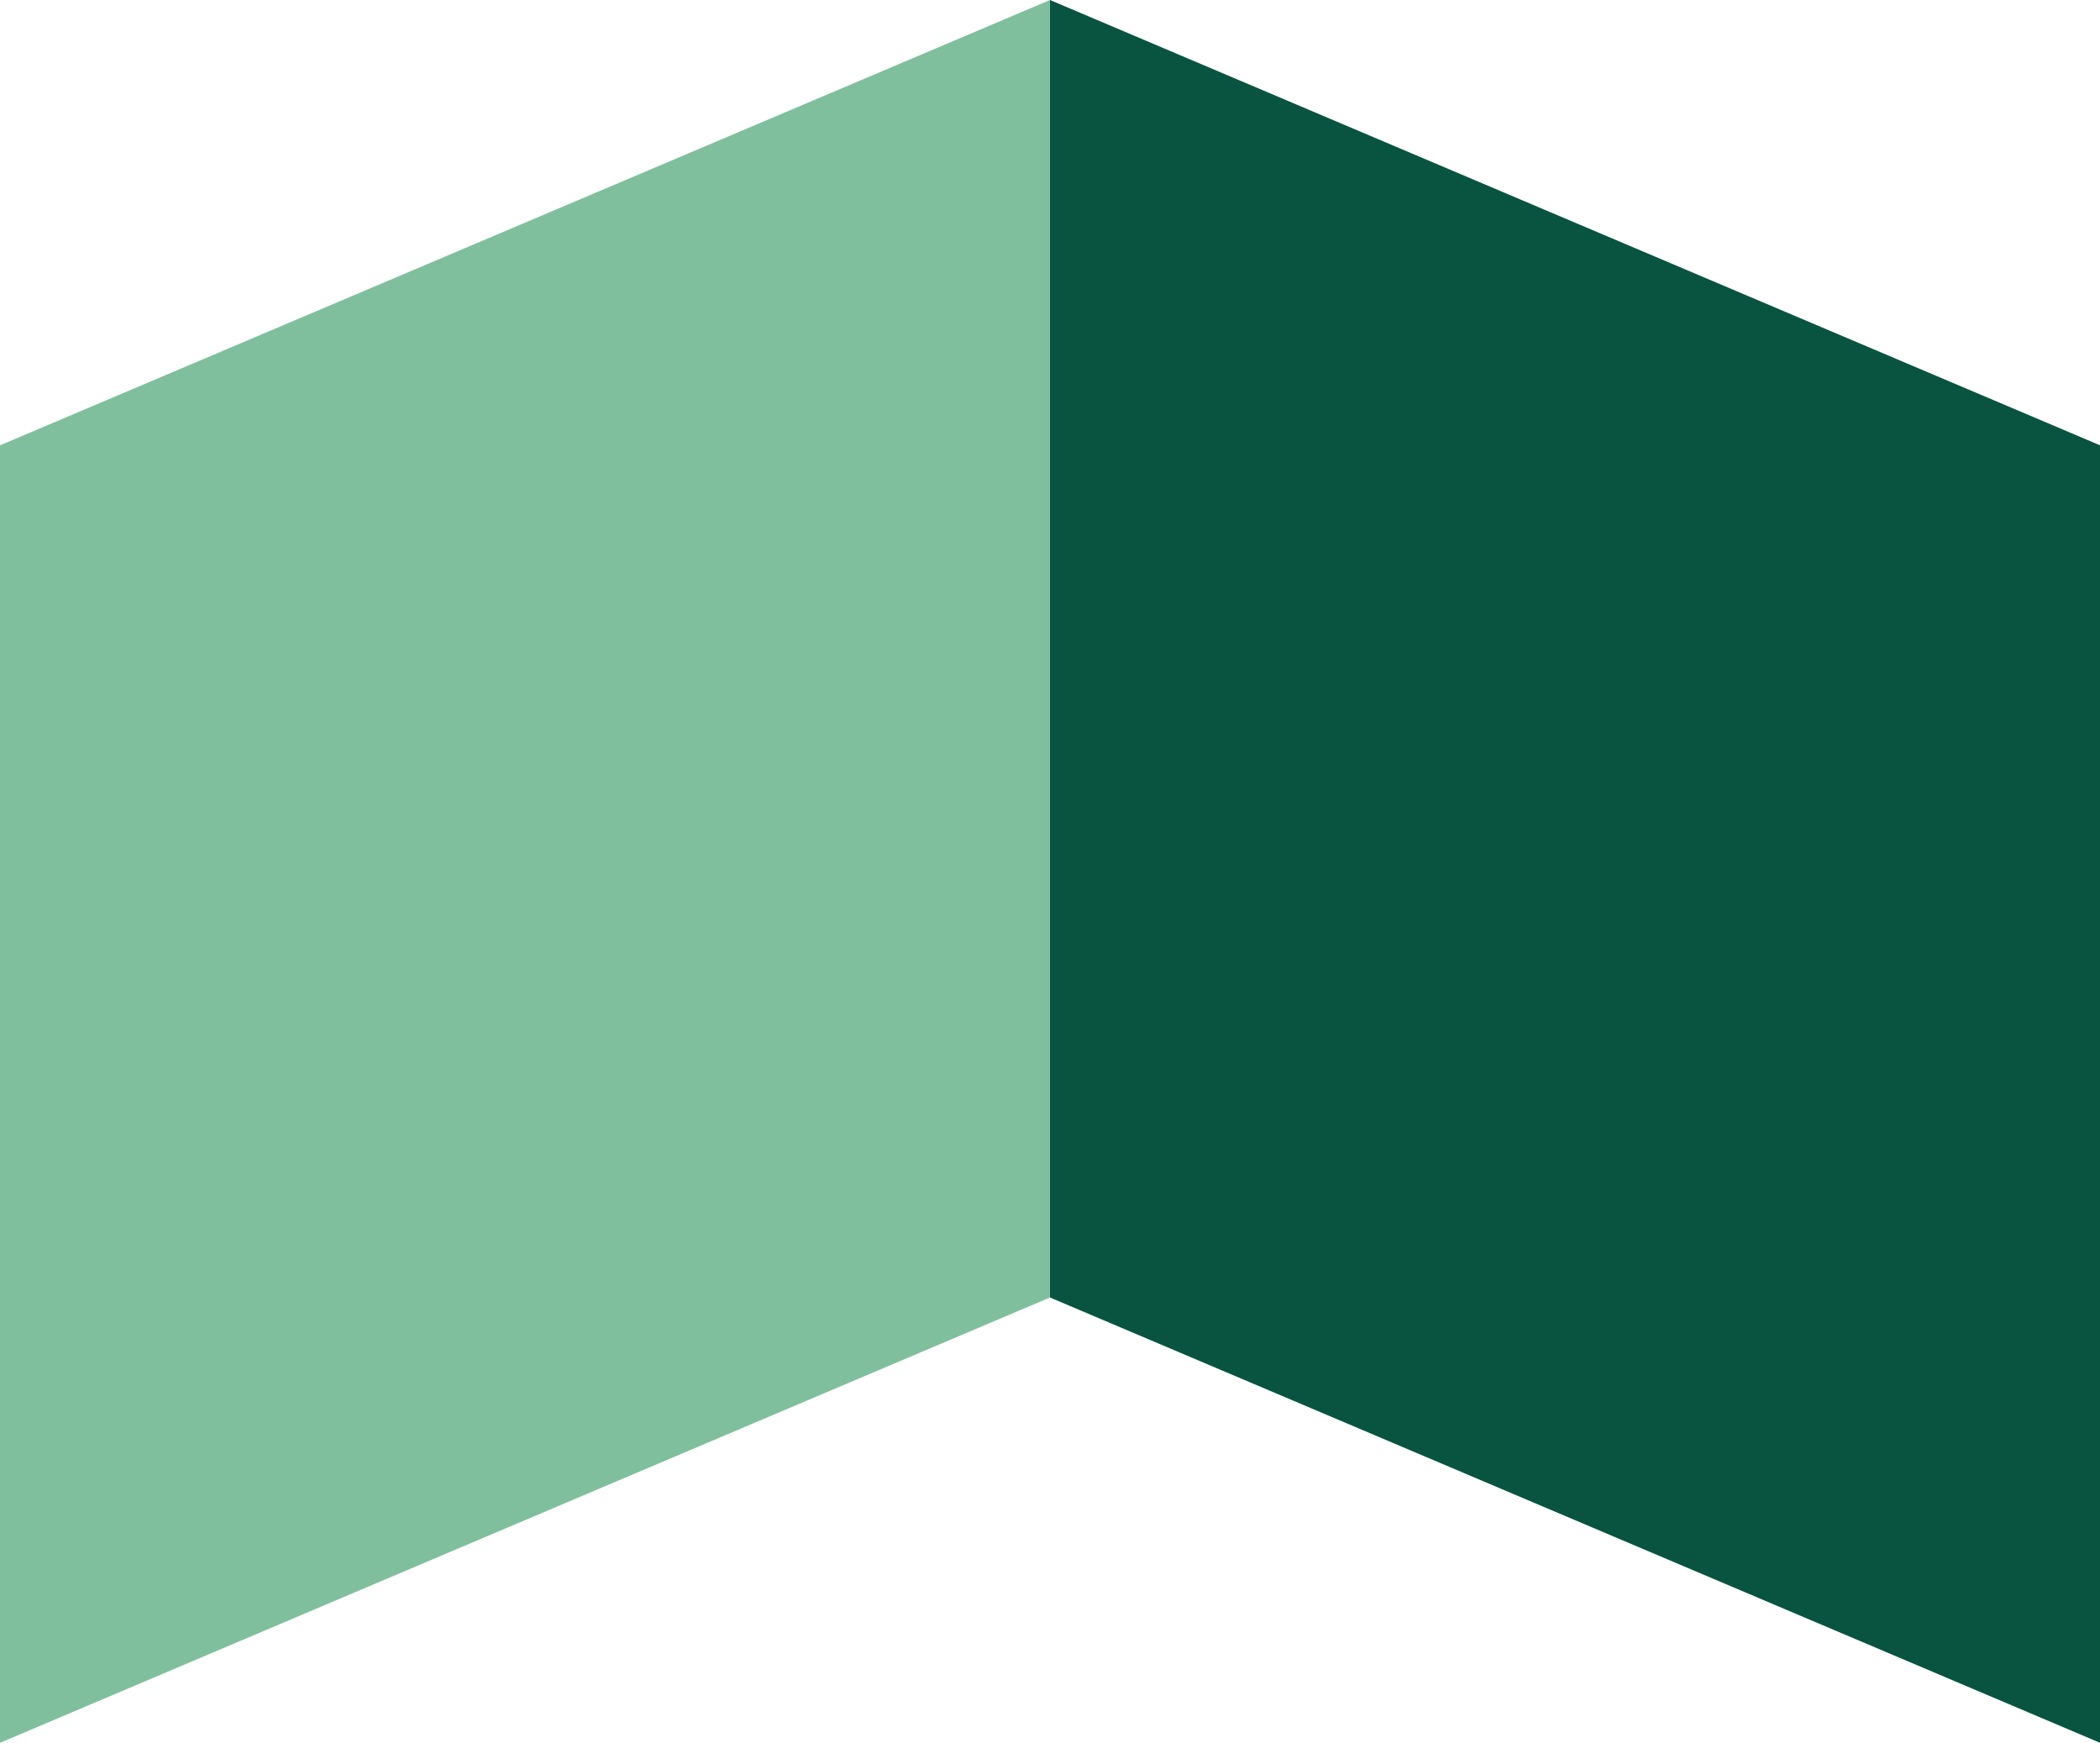
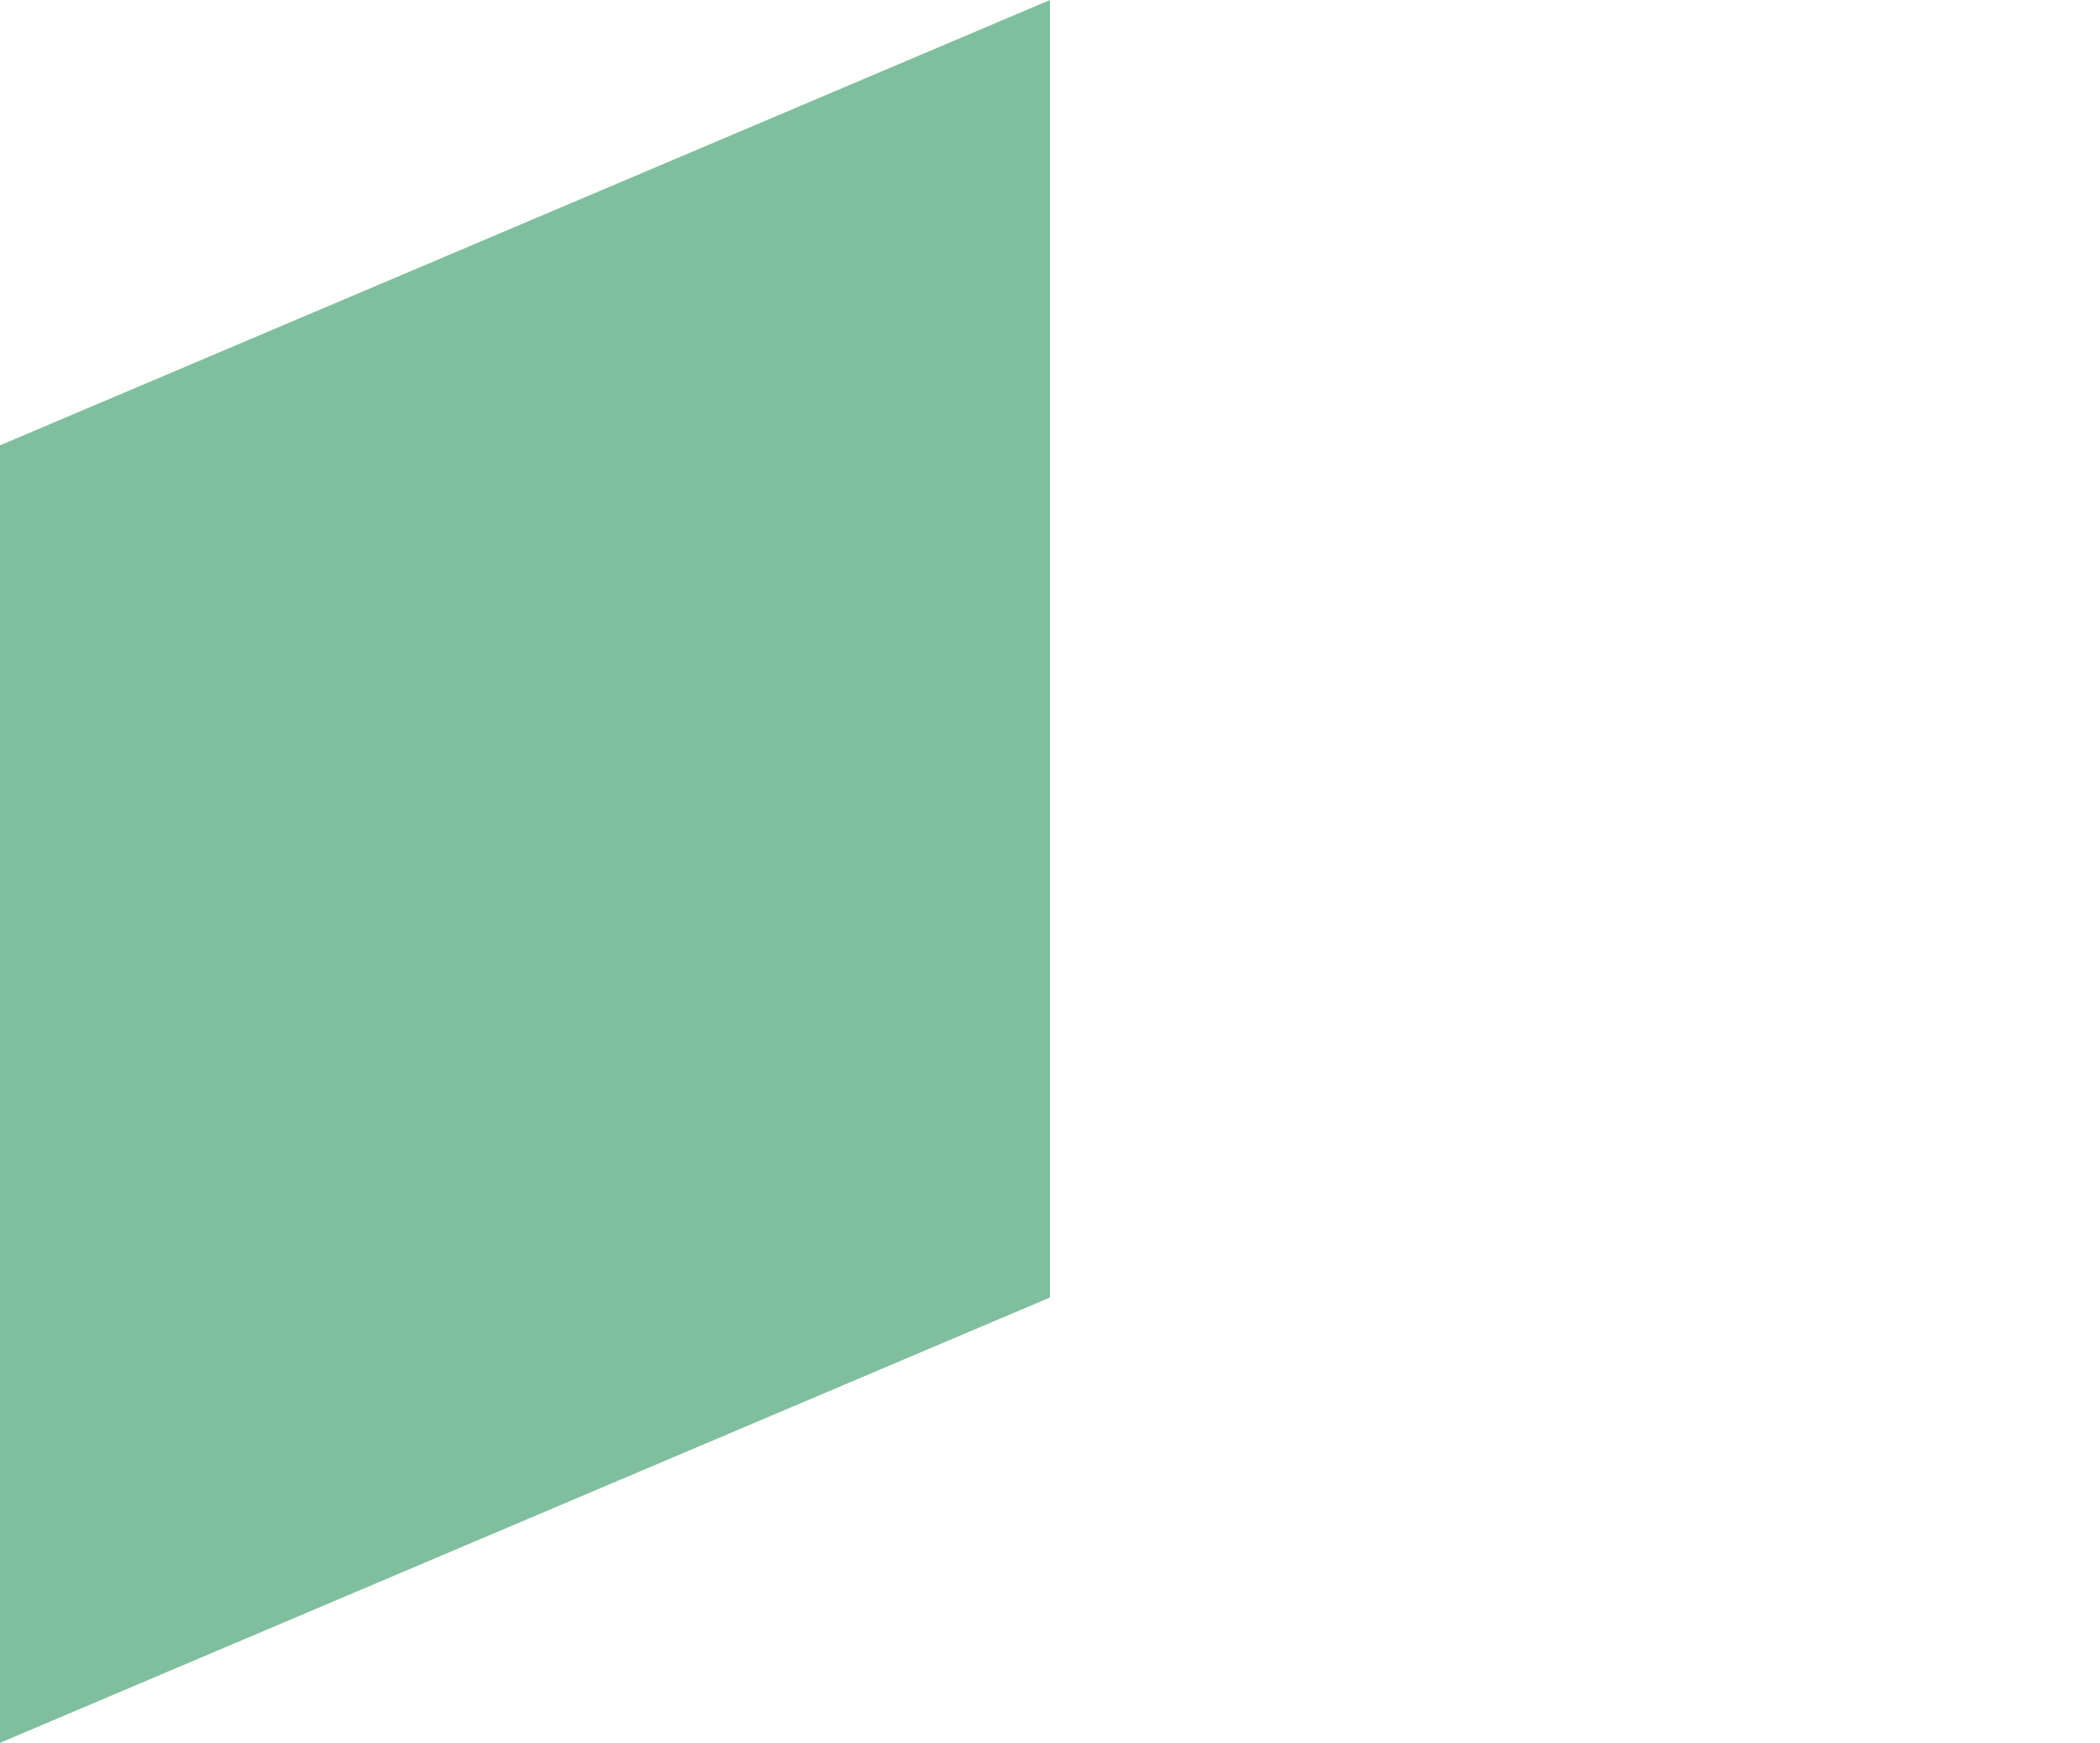
<svg xmlns="http://www.w3.org/2000/svg" width="73.119" height="60.684" viewBox="0 0 73.119 60.684">
  <g id="Groupe_116" data-name="Groupe 116" transform="translate(198 159)">
    <g id="Composant_2_5" data-name="Composant 2 – 5" transform="translate(-198 -159)">
-       <path id="Tracé_1" data-name="Tracé 1" d="M200.836-53.213,237.4-37.707V7.47L200.836-8.036Z" transform="translate(-164.277 53.213)" fill="#085440" />
      <path id="Tracé_2" data-name="Tracé 2" d="M226.722-53.213,190.163-37.707V7.47L226.722-8.036Z" transform="translate(-190.163 53.213)" fill="#80bf9d" />
    </g>
  </g>
</svg>